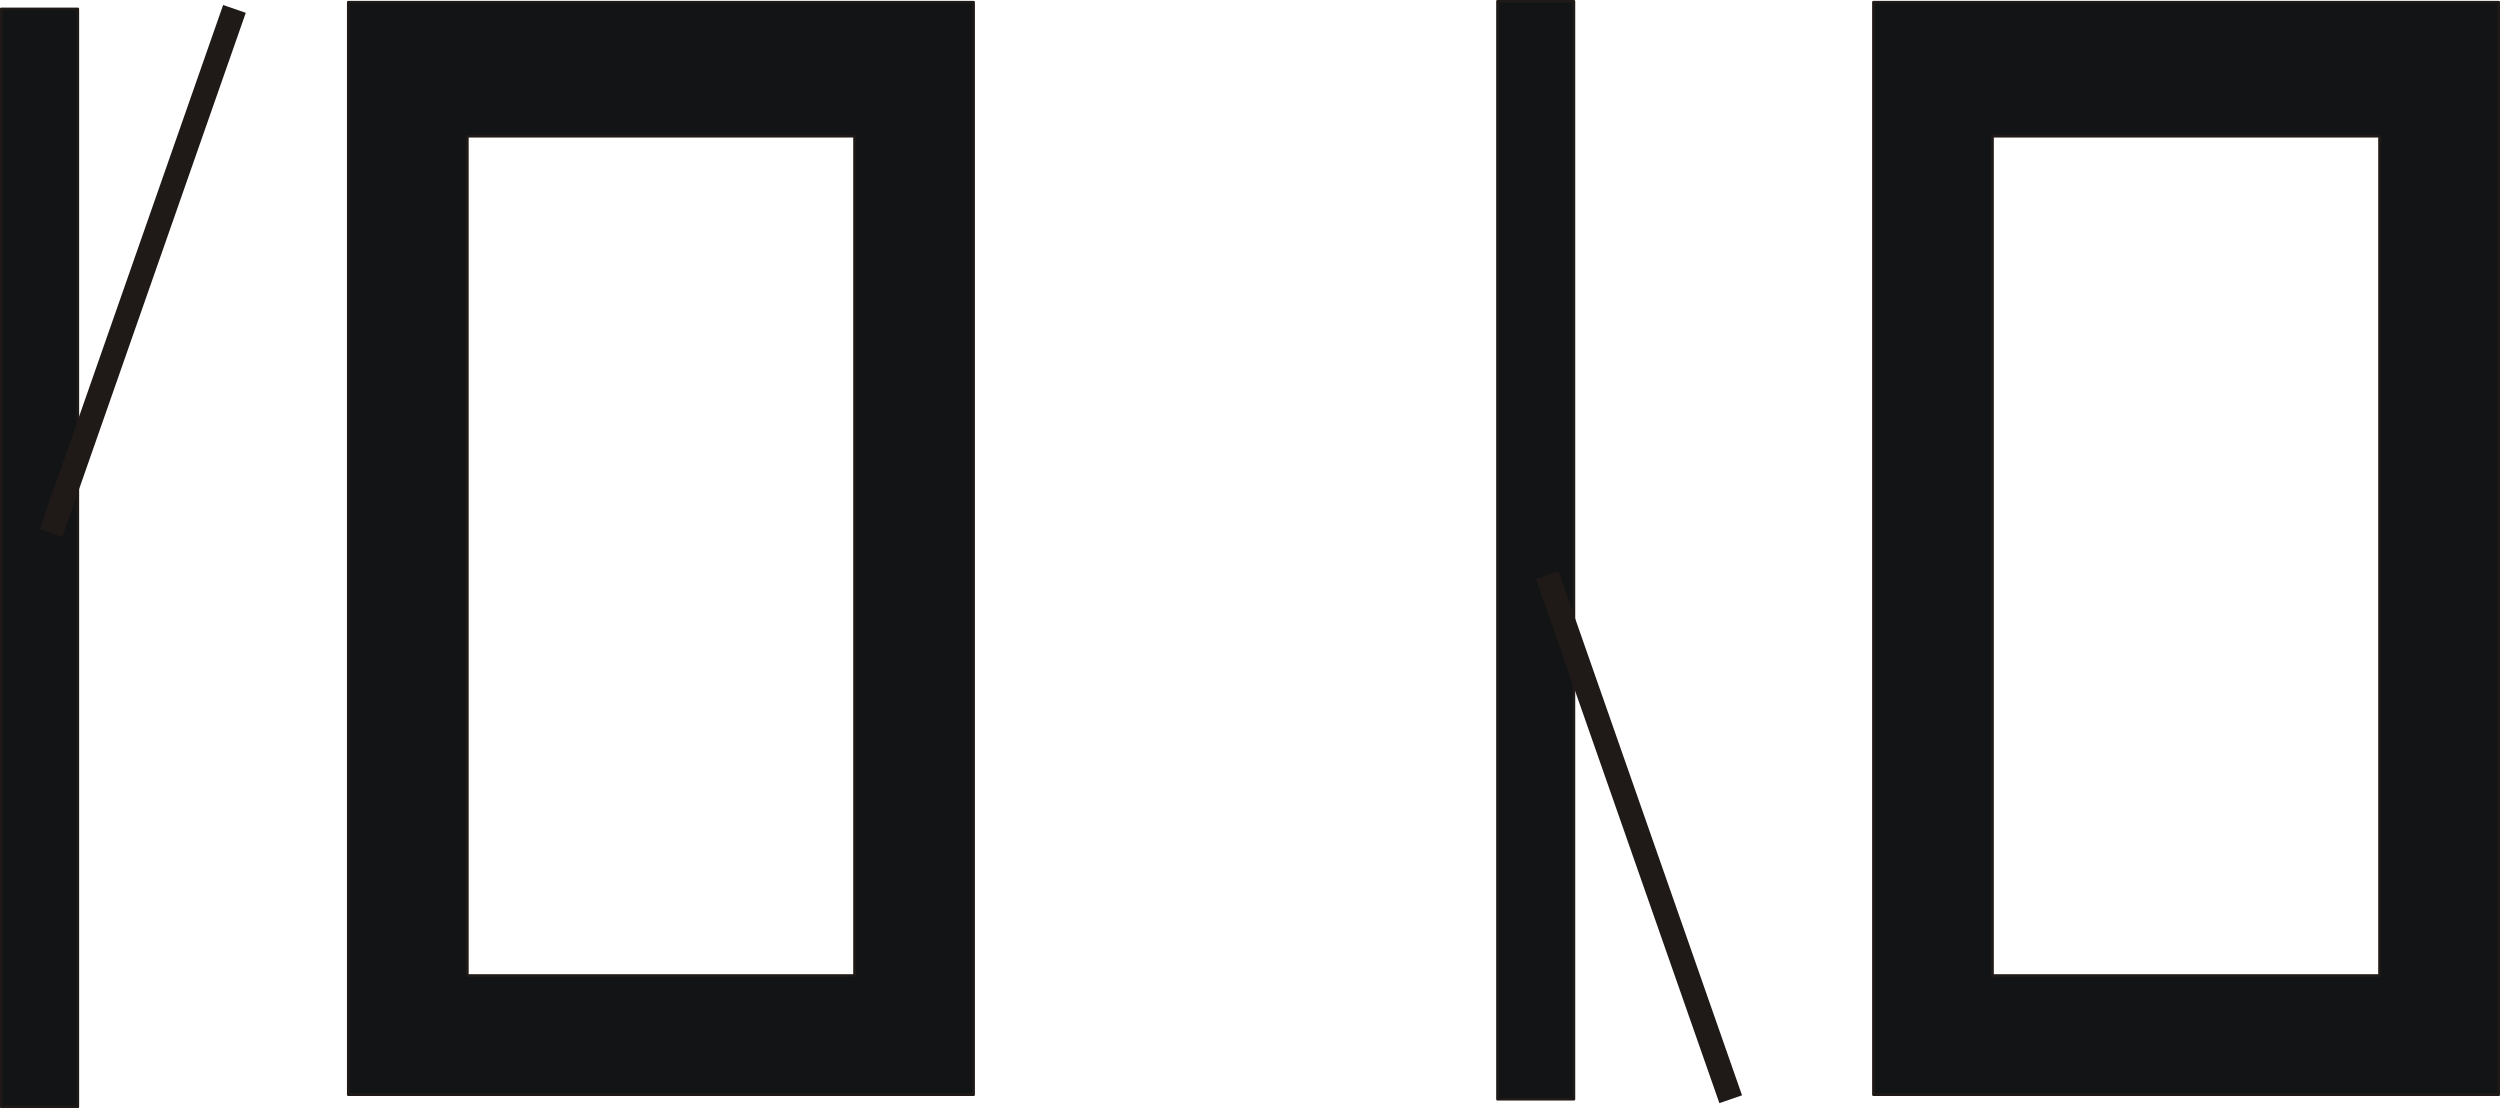
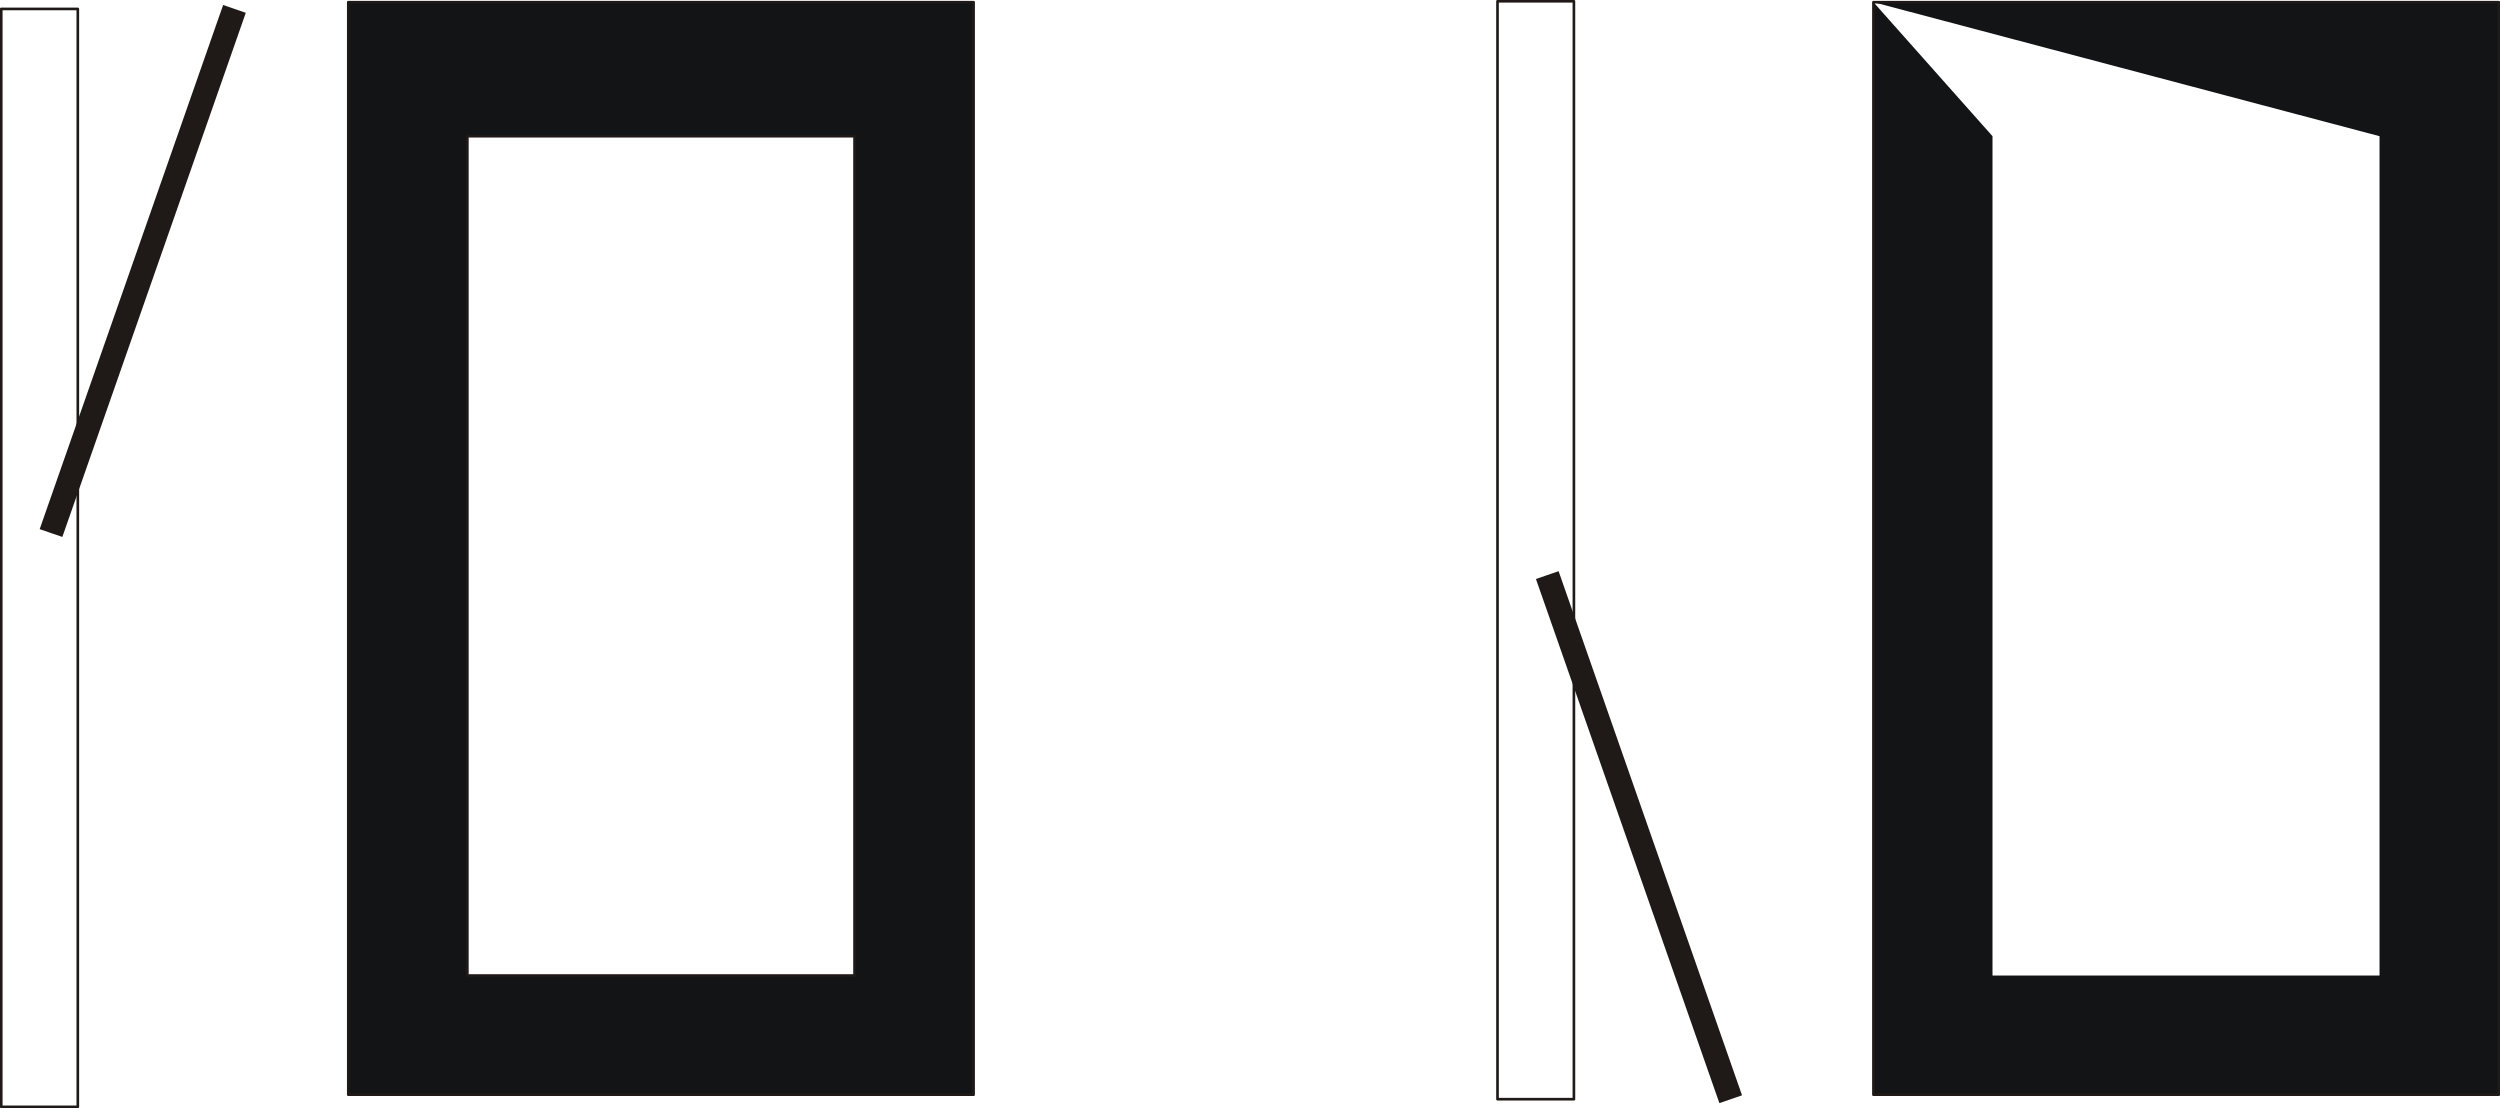
<svg xmlns="http://www.w3.org/2000/svg" fill-rule="evenodd" height="1.281in" preserveAspectRatio="none" stroke-linecap="round" viewBox="0 0 16000 7087" width="2.89in">
  <style type="text/css">
.brush0 { fill: rgb(255,255,255); }
.pen0 { stroke: rgb(0,0,0); stroke-width: 1; stroke-linejoin: round; }
.brush1 { fill: rgb(18,20,21); }
.pen1 { stroke: none; }
.brush2 { fill: none; }
.pen2 { stroke: rgb(31,26,23); stroke-width: 17; stroke-linejoin: round; }
.brush3 { fill: rgb(31,26,23); }
</style>
  <g>
    <path class="pen1 brush1" d="M 2229,14  L 6231,14 6231,7001 2229,7001 2229,14 z M 2991,871  L 5469,871 5469,6239 2991,6239 2991,871 z" />
    <polyline class="pen2" fill="none" points="2229,14 6231,14 6231,7001 2229,7001 2229,14" />
    <polyline class="pen2" fill="none" points="2991,871 5469,871 5469,6239 2991,6239 2991,871" />
-     <path class="pen1 brush1" d="M 11990,14  L 15992,14 15992,7001 11990,7001 11990,14 z M 12752,871  L 15229,871 15229,6239 12752,6239 12752,871 z" />
+     <path class="pen1 brush1" d="M 11990,14  L 15992,14 15992,7001 11990,7001 11990,14 z L 15229,871 15229,6239 12752,6239 12752,871 z" />
    <polyline class="pen2" fill="none" points="11990,14 15992,14 15992,7001 11990,7001 11990,14" />
-     <polyline class="pen2" fill="none" points="12752,871 15229,871 15229,6239 12752,6239 12752,871" />
-     <polygon class="pen1 brush1" points="8,57 498,57 498,7079 8,7079 8,57" />
    <polyline class="pen2" fill="none" points="8,57 498,57 498,7079 8,7079 8,57" />
-     <polygon class="pen1 brush1" points="9584,7030 10073,7030 10073,8 9584,8 9584,7030" />
    <polyline class="pen2" fill="none" points="9584,7030 10073,7030 10073,8 9584,8 9584,7030" />
    <polygon class="pen1 brush3" fill-rule="nonzero" points="326,3409 399,3434 1573,82 1428,32 254,3384 326,3409" />
    <polygon class="pen1 brush3" fill-rule="nonzero" points="9902,3678 9830,3703 11004,7055 11149,7005 9975,3653 9902,3678" />
  </g>
</svg>